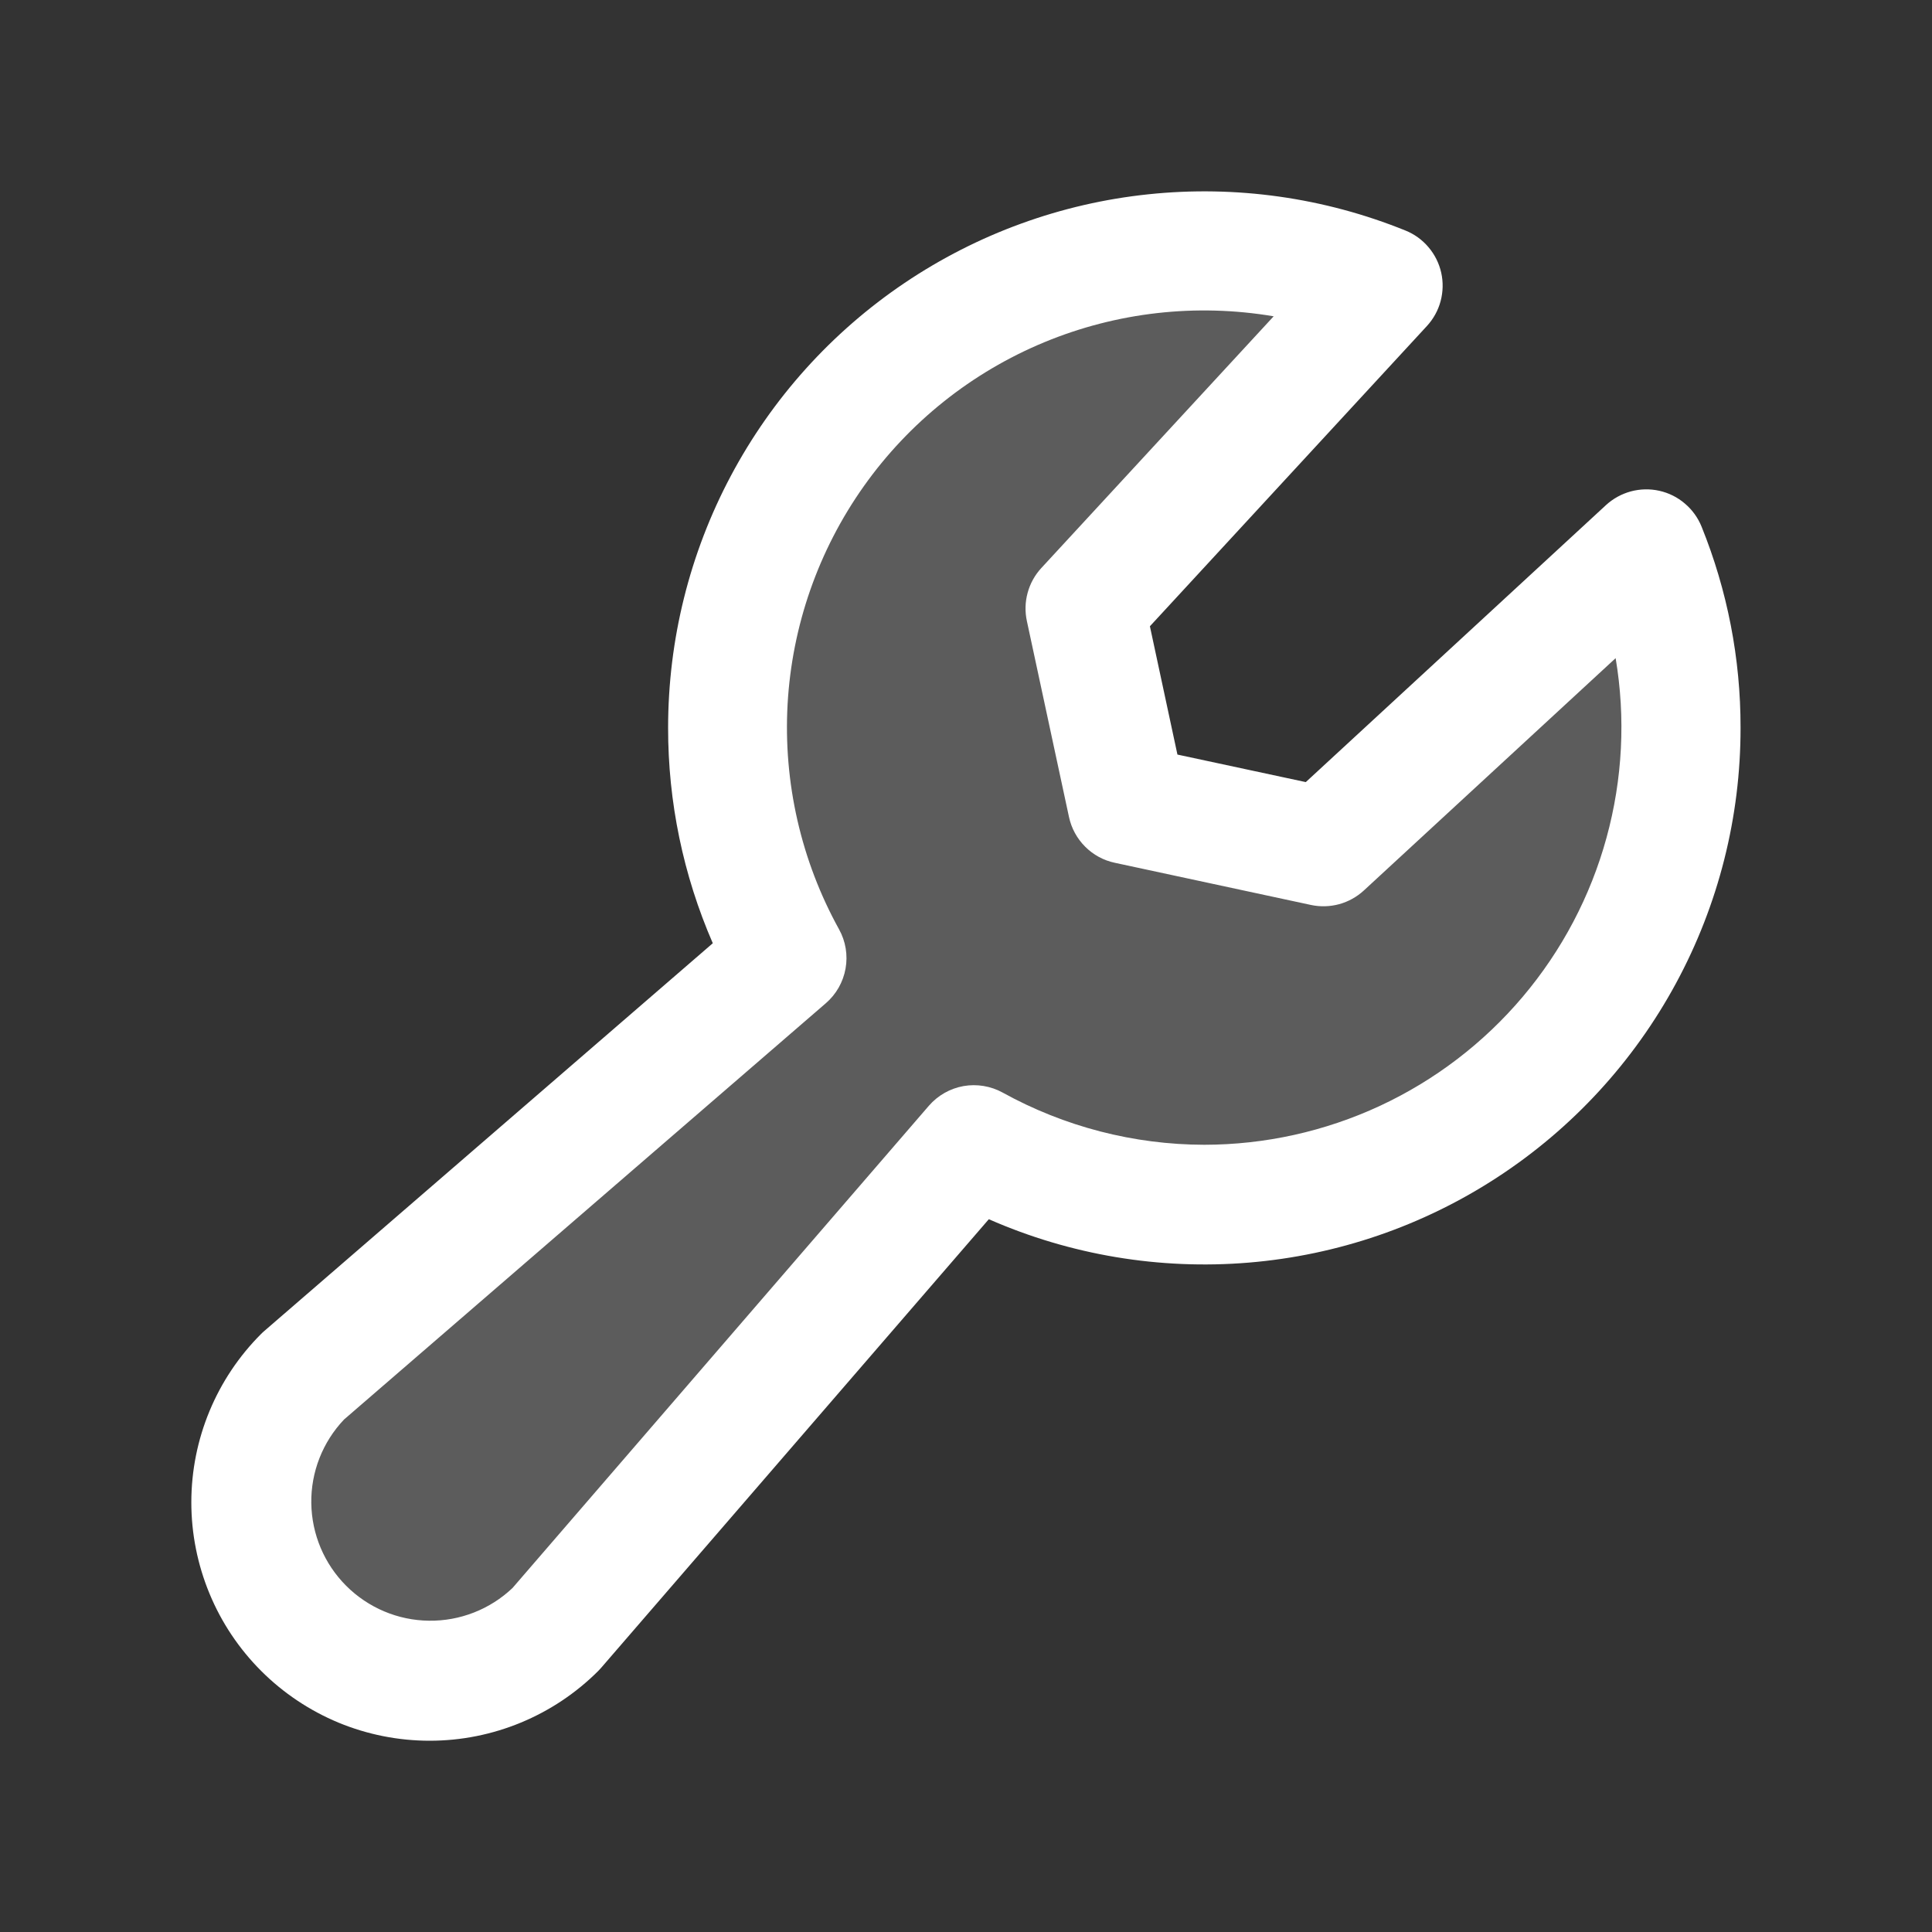
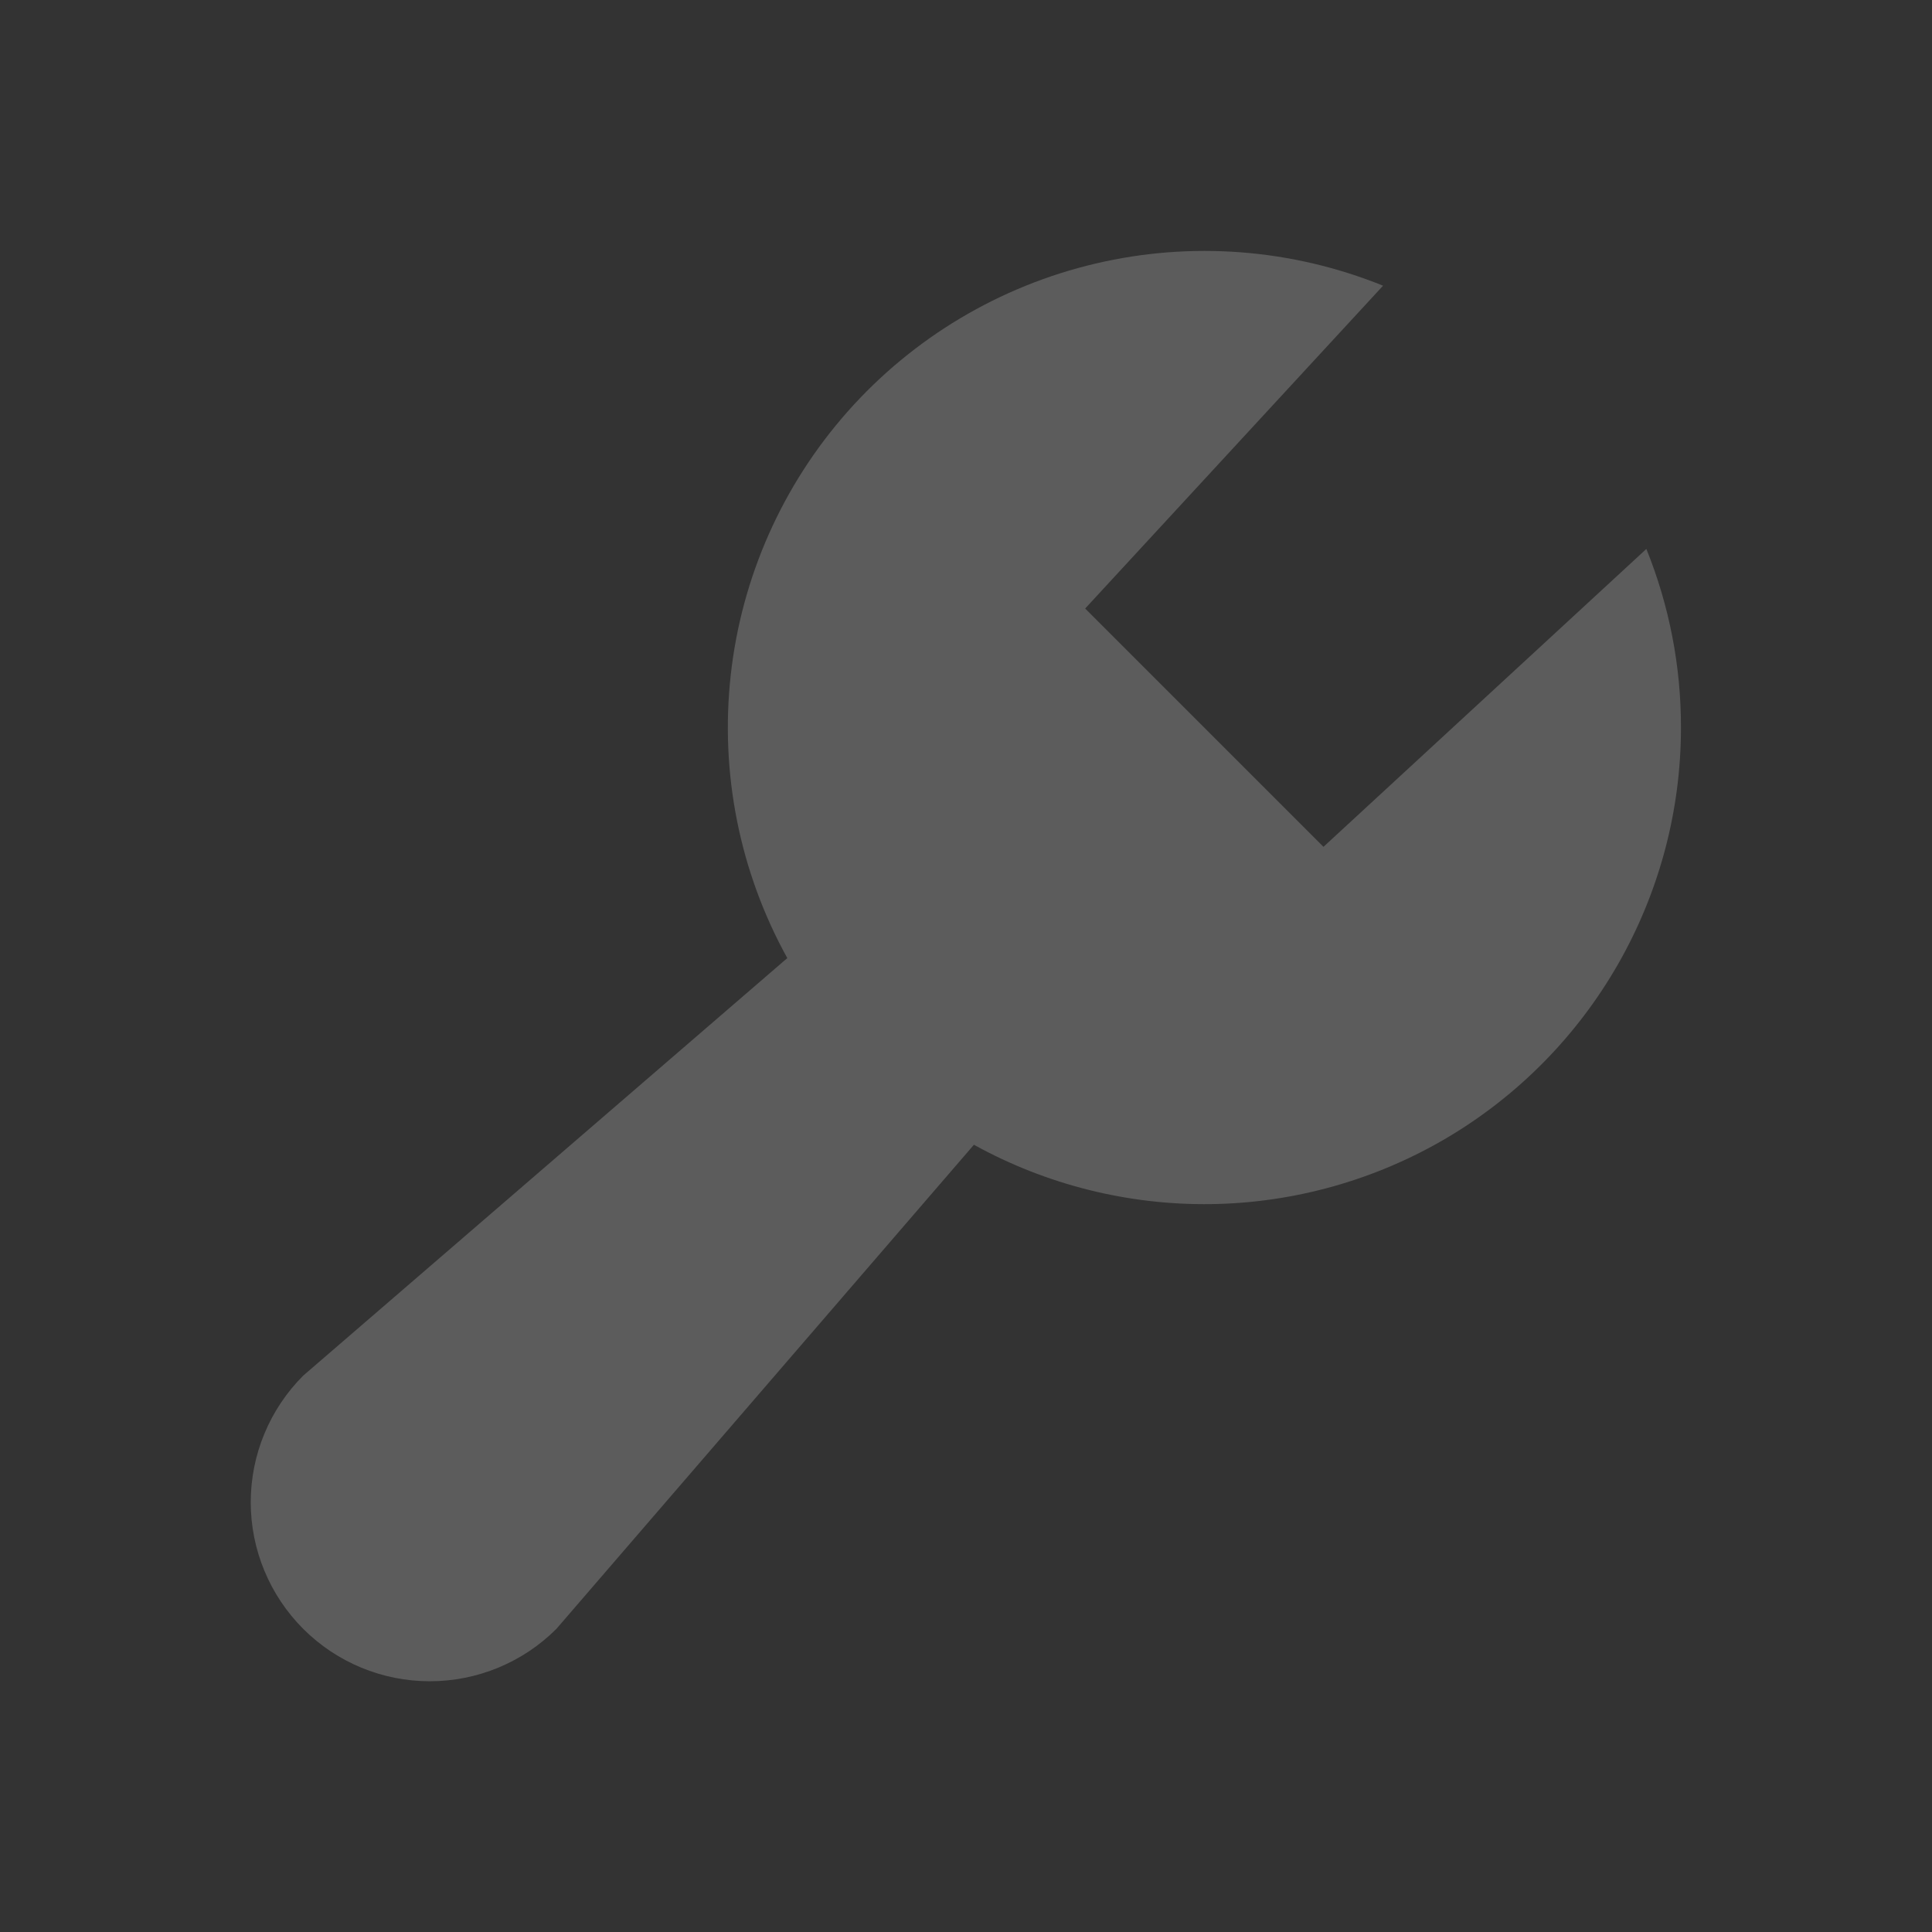
<svg xmlns="http://www.w3.org/2000/svg" width="32" height="32" viewBox="0 0 32 32" fill="none">
  <rect x="0" y="0" width="32" height="32" fill="#333333" stroke="none" />
-   <path opacity="0.2" d="M27.842 12.053C27.842 13.425 27.483 14.774 26.802 15.966C26.121 17.158 25.141 18.152 23.959 18.85C22.776 19.547 21.432 19.924 20.06 19.944C18.687 19.963 17.333 19.624 16.131 18.961L9.216 26.979C8.66 27.535 7.905 27.847 7.119 27.847C6.332 27.847 5.578 27.535 5.022 26.979C4.466 26.422 4.153 25.668 4.153 24.882C4.153 24.095 4.466 23.341 5.022 22.785L13.04 15.869C12.251 14.442 11.924 12.805 12.103 11.183C12.282 9.562 12.959 8.036 14.041 6.815C15.123 5.595 16.556 4.739 18.144 4.366C19.732 3.992 21.396 4.12 22.908 4.732L17.974 10.079L18.672 13.328L21.921 14.026L27.269 9.092C27.649 10.033 27.844 11.038 27.842 12.053Z" fill="white" />
-   <path d="M28.183 8.722C28.123 8.574 28.028 8.443 27.906 8.34C27.785 8.236 27.64 8.164 27.484 8.129C27.328 8.094 27.166 8.098 27.012 8.139C26.858 8.181 26.716 8.259 26.599 8.367L21.628 12.954L19.502 12.498L19.046 10.373L23.633 5.401C23.741 5.284 23.82 5.142 23.861 4.988C23.902 4.834 23.906 4.672 23.871 4.516C23.836 4.361 23.764 4.216 23.66 4.094C23.557 3.972 23.426 3.877 23.278 3.818C21.93 3.272 20.468 3.066 19.021 3.218C17.575 3.369 16.188 3.874 14.982 4.687C13.776 5.5 12.788 6.597 12.105 7.882C11.422 9.166 11.066 10.598 11.066 12.053C11.064 13.281 11.316 14.496 11.806 15.623L4.379 22.044C4.36 22.059 4.343 22.077 4.326 22.093C3.585 22.833 3.169 23.837 3.169 24.884C3.169 25.403 3.272 25.916 3.47 26.395C3.668 26.874 3.959 27.309 4.326 27.676C4.692 28.042 5.128 28.333 5.606 28.532C6.085 28.73 6.599 28.832 7.117 28.832C8.164 28.832 9.168 28.416 9.909 27.676C9.925 27.66 9.942 27.641 9.957 27.624L16.378 20.194C17.73 20.788 19.209 21.035 20.681 20.913C22.153 20.791 23.572 20.304 24.808 19.495C26.044 18.687 27.059 17.583 27.761 16.284C28.464 14.984 28.831 13.53 28.829 12.053C28.831 10.911 28.611 9.78 28.183 8.722ZM19.947 18.961C18.779 18.959 17.631 18.662 16.608 18.097C16.41 17.988 16.18 17.95 15.958 17.989C15.735 18.029 15.533 18.144 15.384 18.316L8.489 26.302C8.116 26.656 7.619 26.851 7.104 26.844C6.59 26.838 6.098 26.63 5.734 26.266C5.37 25.902 5.163 25.411 5.156 24.896C5.149 24.381 5.344 23.884 5.699 23.511L13.678 16.617C13.85 16.469 13.965 16.266 14.005 16.043C14.045 15.82 14.007 15.59 13.897 15.392C13.268 14.254 12.973 12.962 13.045 11.664C13.118 10.366 13.555 9.115 14.307 8.054C15.059 6.993 16.095 6.167 17.296 5.669C18.497 5.171 19.814 5.022 21.096 5.239L17.247 9.409C17.14 9.525 17.062 9.666 17.021 9.818C16.979 9.97 16.975 10.131 17.008 10.285L17.706 13.533C17.746 13.719 17.839 13.889 17.973 14.023C18.107 14.158 18.278 14.251 18.463 14.29L21.714 14.989C21.868 15.022 22.029 15.017 22.181 14.976C22.333 14.934 22.474 14.856 22.59 14.749L26.76 10.901C26.927 11.891 26.875 12.906 26.609 13.875C26.344 14.843 25.87 15.742 25.222 16.509C24.573 17.277 23.766 17.893 22.855 18.317C21.944 18.74 20.952 18.96 19.947 18.961Z" fill="white" />
+   <path opacity="0.2" d="M27.842 12.053C27.842 13.425 27.483 14.774 26.802 15.966C26.121 17.158 25.141 18.152 23.959 18.85C22.776 19.547 21.432 19.924 20.06 19.944C18.687 19.963 17.333 19.624 16.131 18.961L9.216 26.979C8.66 27.535 7.905 27.847 7.119 27.847C6.332 27.847 5.578 27.535 5.022 26.979C4.466 26.422 4.153 25.668 4.153 24.882C4.153 24.095 4.466 23.341 5.022 22.785L13.04 15.869C12.251 14.442 11.924 12.805 12.103 11.183C12.282 9.562 12.959 8.036 14.041 6.815C15.123 5.595 16.556 4.739 18.144 4.366C19.732 3.992 21.396 4.12 22.908 4.732L17.974 10.079L21.921 14.026L27.269 9.092C27.649 10.033 27.844 11.038 27.842 12.053Z" fill="white" />
</svg>